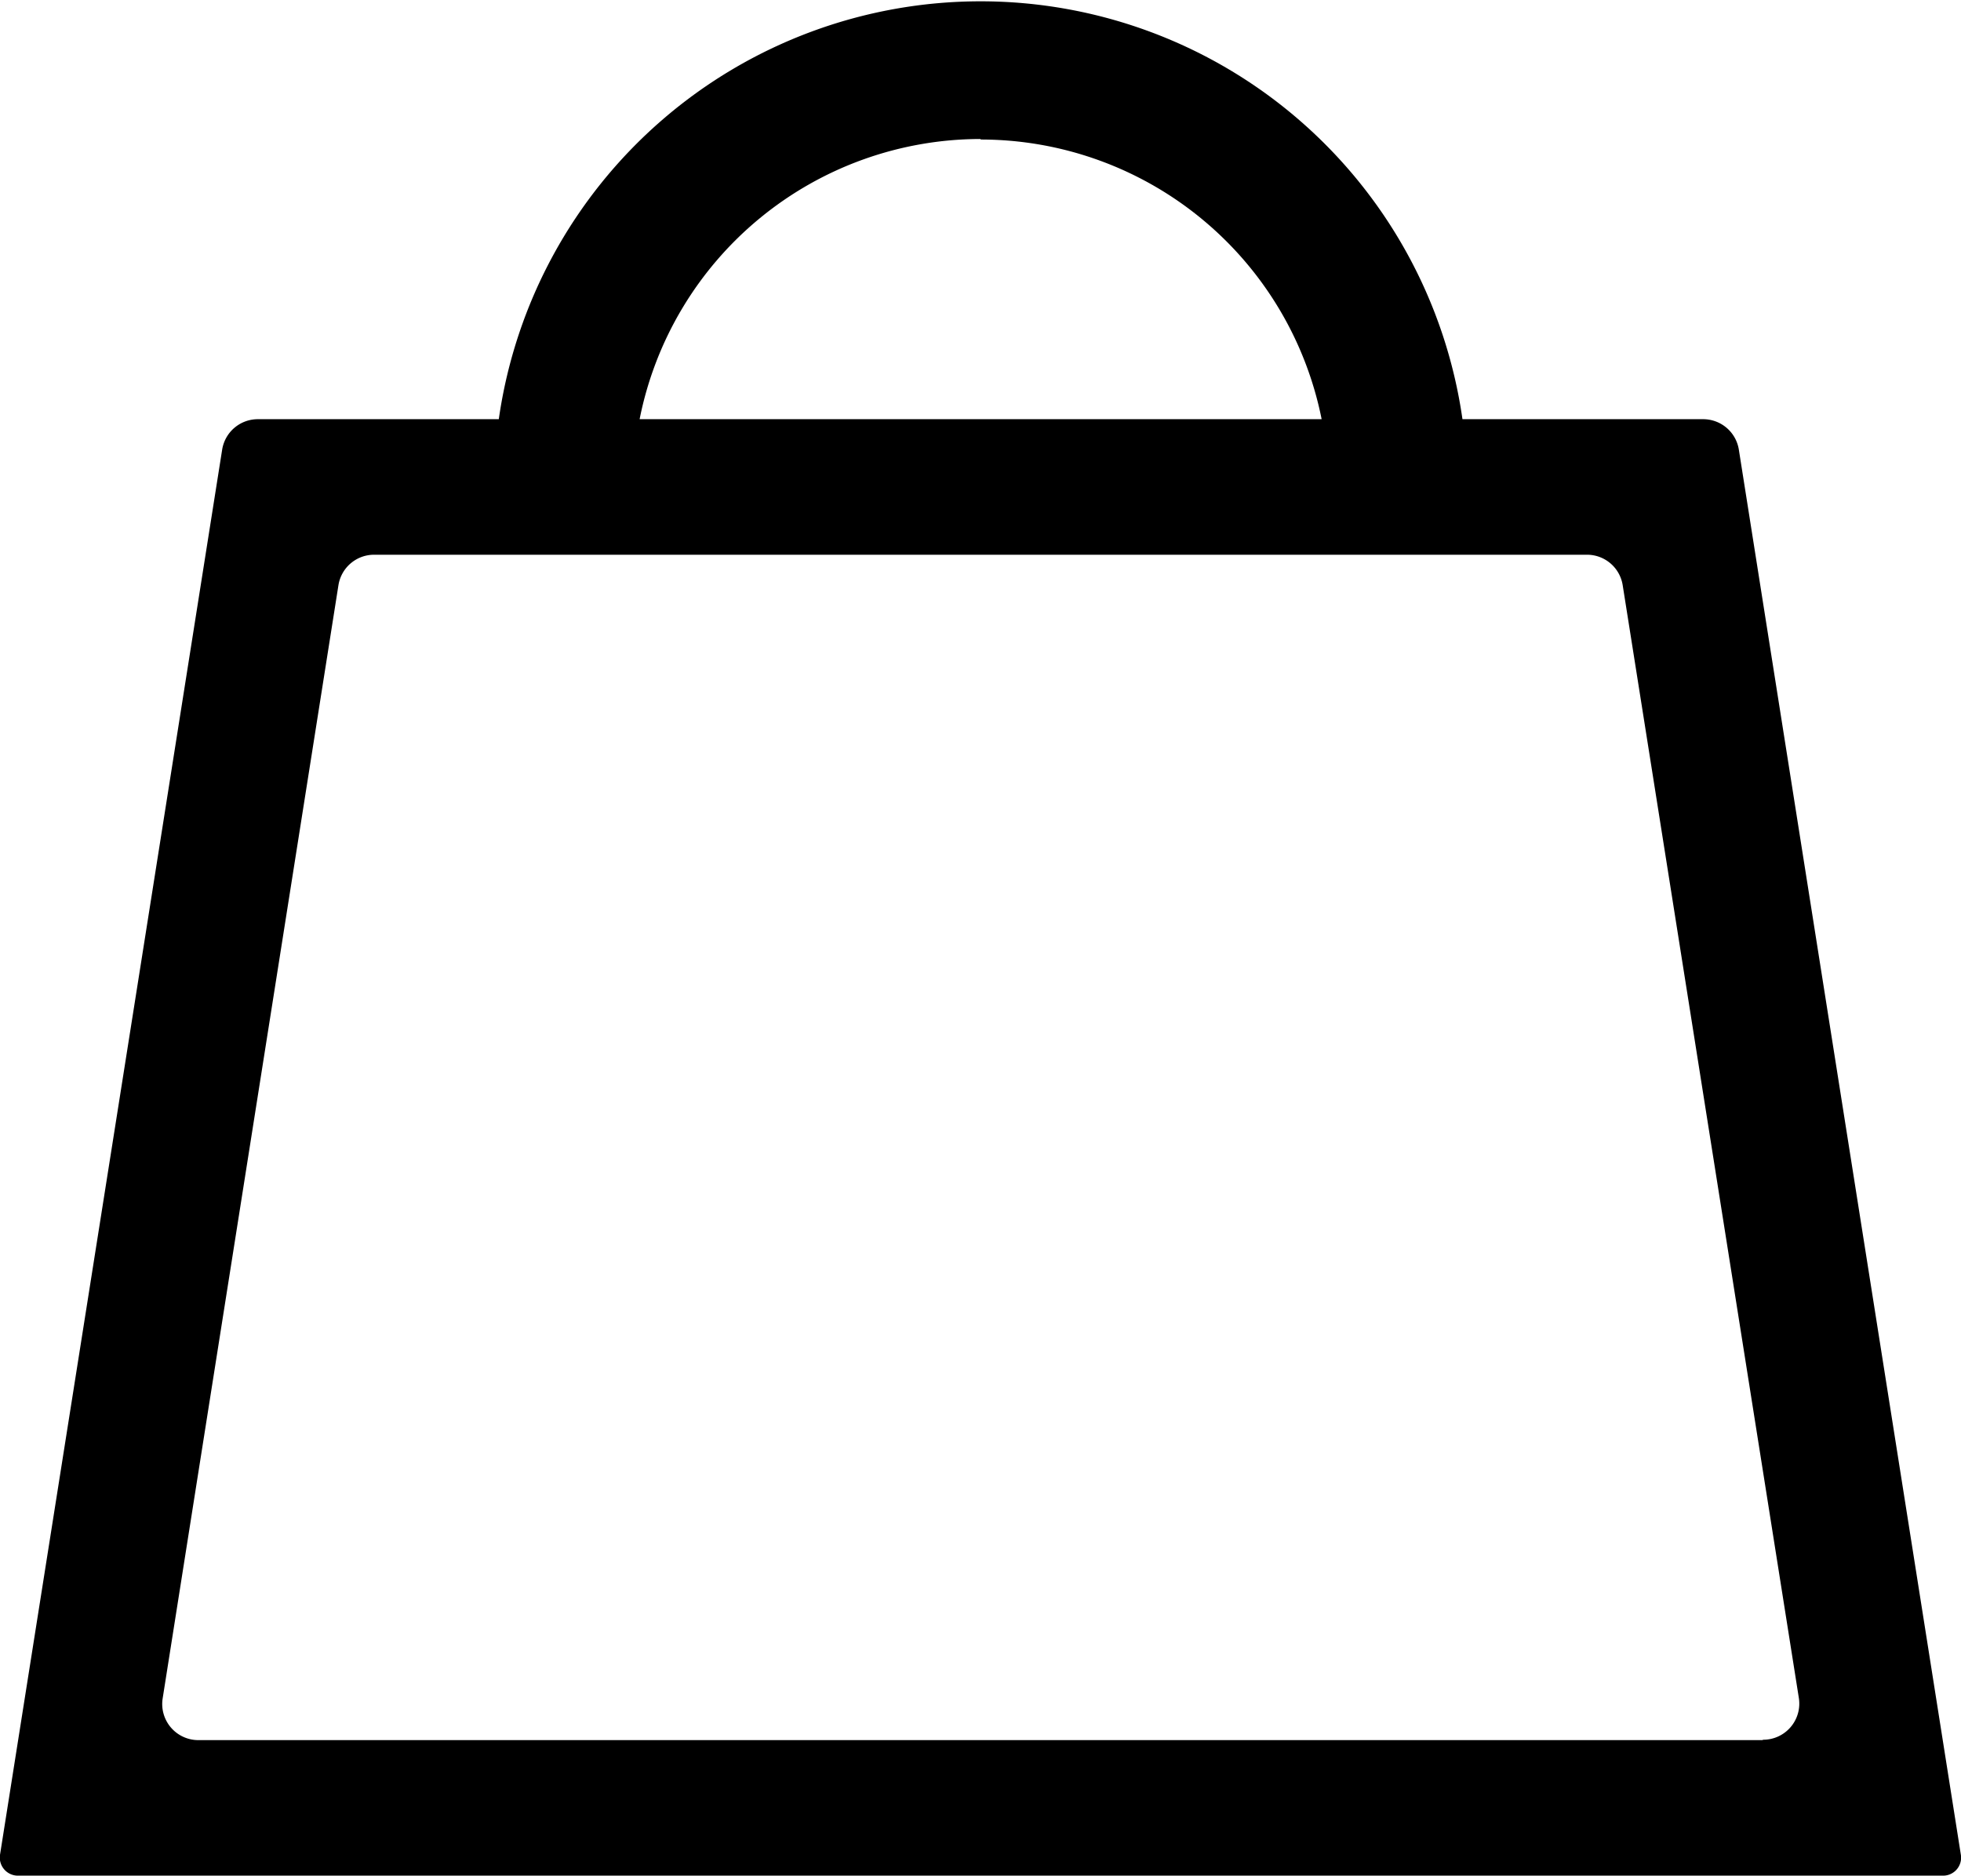
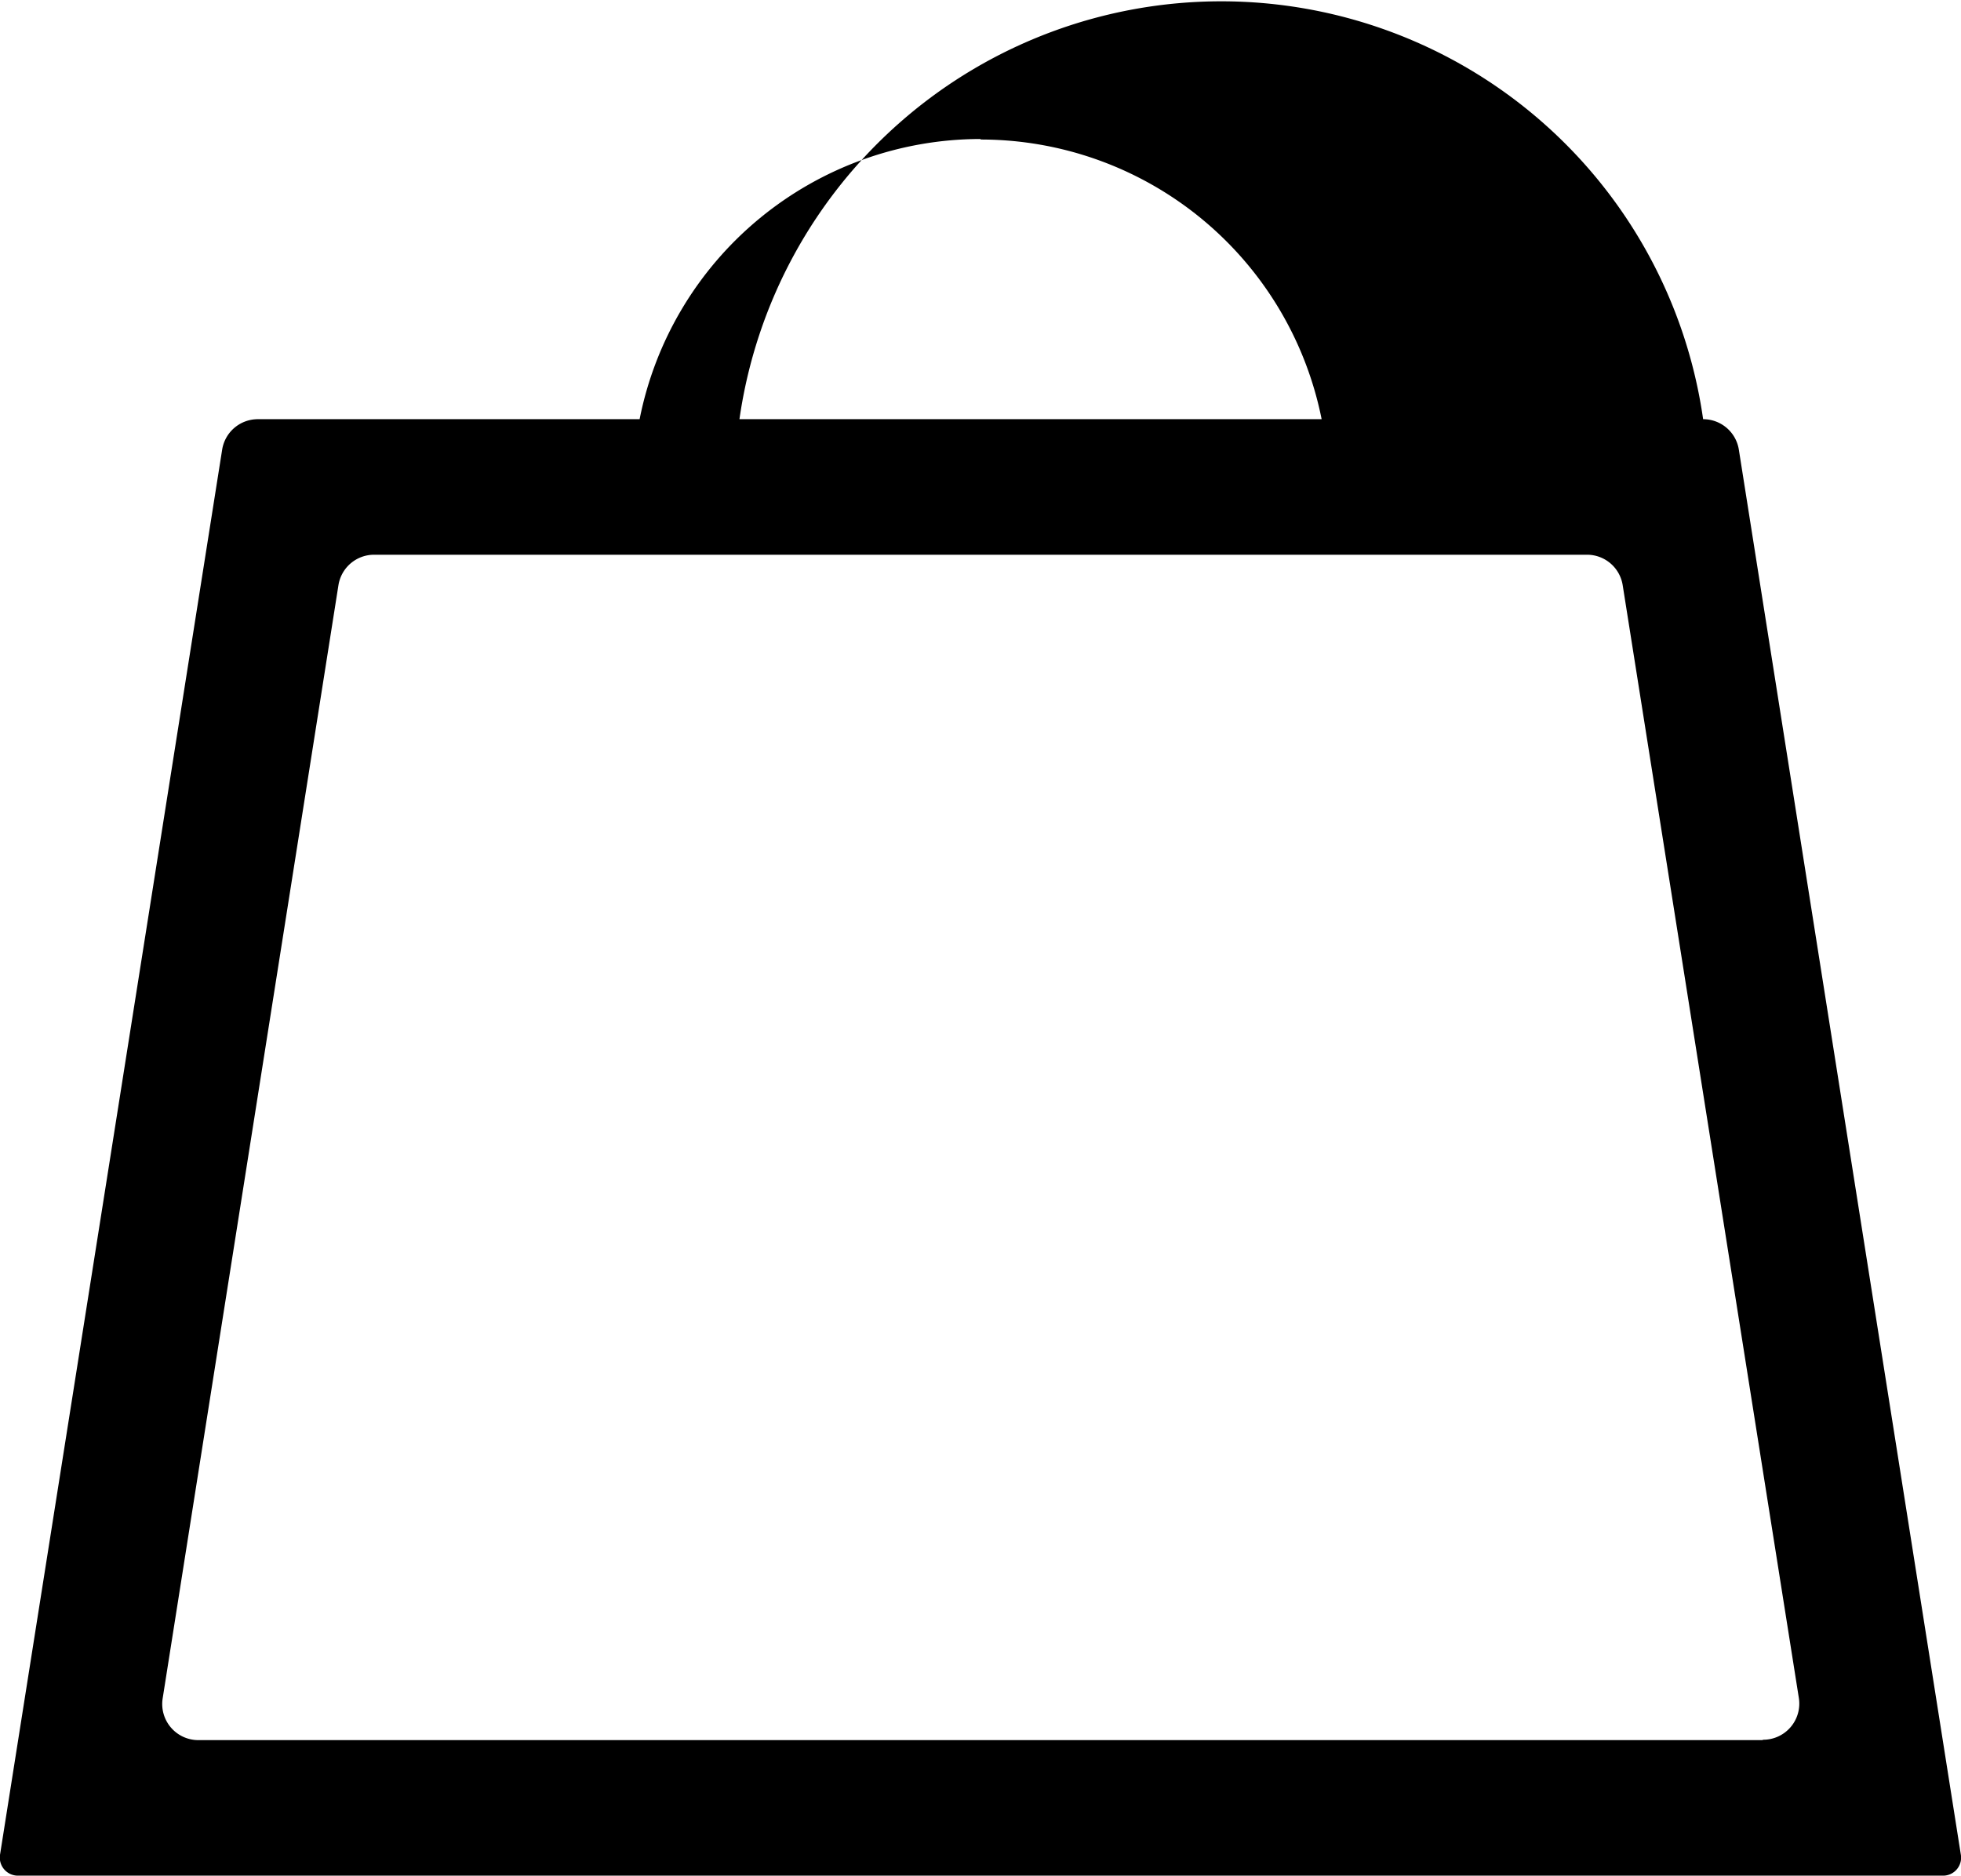
<svg xmlns="http://www.w3.org/2000/svg" viewBox="0 0 152.62 146">
  <title>Asset 3</title>
  <g id="Layer_2" data-name="Layer 2">
    <g id="Layer_1-2" data-name="Layer 1">
-       <path d="M135.33,35a2.81,2.81,0,0,0-2.78-2.37H113.82a37.88,37.88,0,0,0-75,0H20.07A2.81,2.81,0,0,0,17.29,35L0,144.38A1.41,1.41,0,0,0,1.41,146H151.22a1.4,1.4,0,0,0,1.39-1.62Zm-59-24.14a27.07,27.07,0,0,1,26.53,21.77H49.78A27.07,27.07,0,0,1,76.31,10.82Zm60.87,124.59H15.44a2.81,2.81,0,0,1-2.78-3.25L26.34,45.55a2.81,2.81,0,0,1,2.78-2.37h94.39a2.81,2.81,0,0,1,2.78,2.37L140,132.17A2.81,2.81,0,0,1,137.18,135.42Z" />
+       <path d="M135.33,35a2.81,2.81,0,0,0-2.78-2.37a37.88,37.88,0,0,0-75,0H20.07A2.81,2.81,0,0,0,17.29,35L0,144.38A1.41,1.41,0,0,0,1.41,146H151.22a1.4,1.4,0,0,0,1.39-1.62Zm-59-24.14a27.07,27.07,0,0,1,26.53,21.77H49.78A27.07,27.07,0,0,1,76.31,10.82Zm60.87,124.59H15.44a2.81,2.81,0,0,1-2.78-3.25L26.34,45.55a2.81,2.81,0,0,1,2.78-2.37h94.39a2.81,2.81,0,0,1,2.78,2.37L140,132.17A2.81,2.81,0,0,1,137.18,135.42Z" />
    </g>
  </g>
</svg>